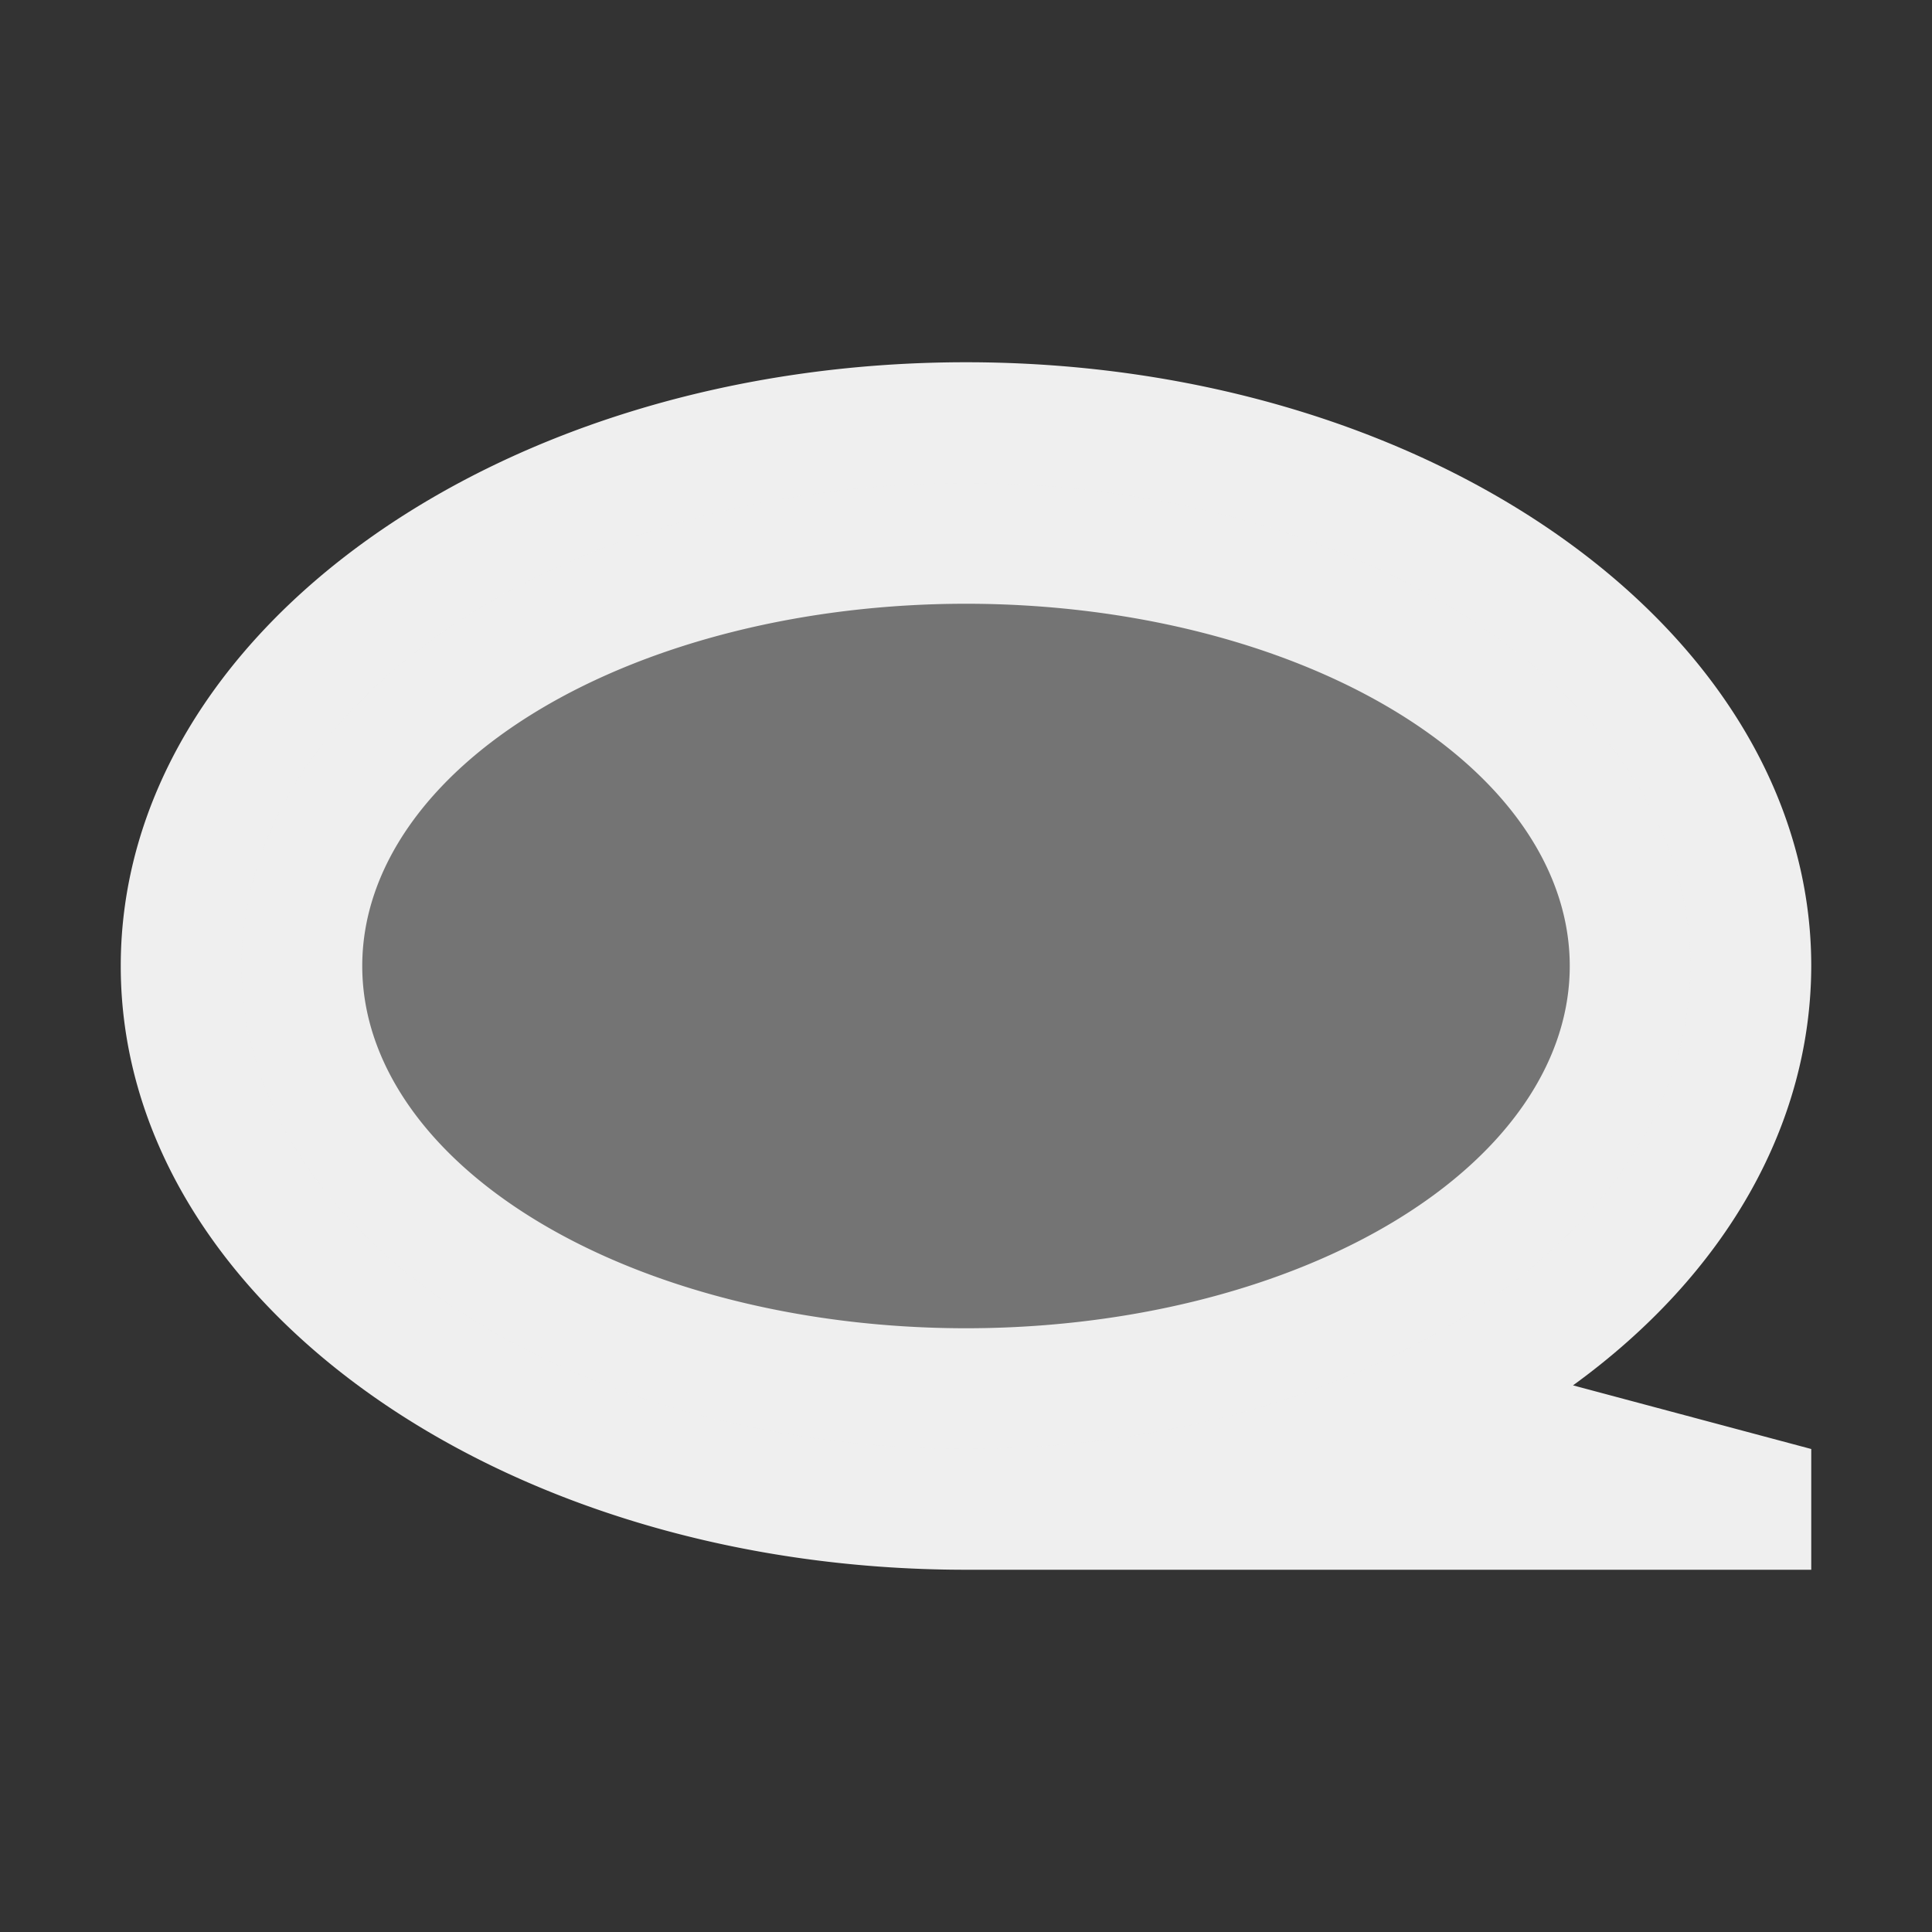
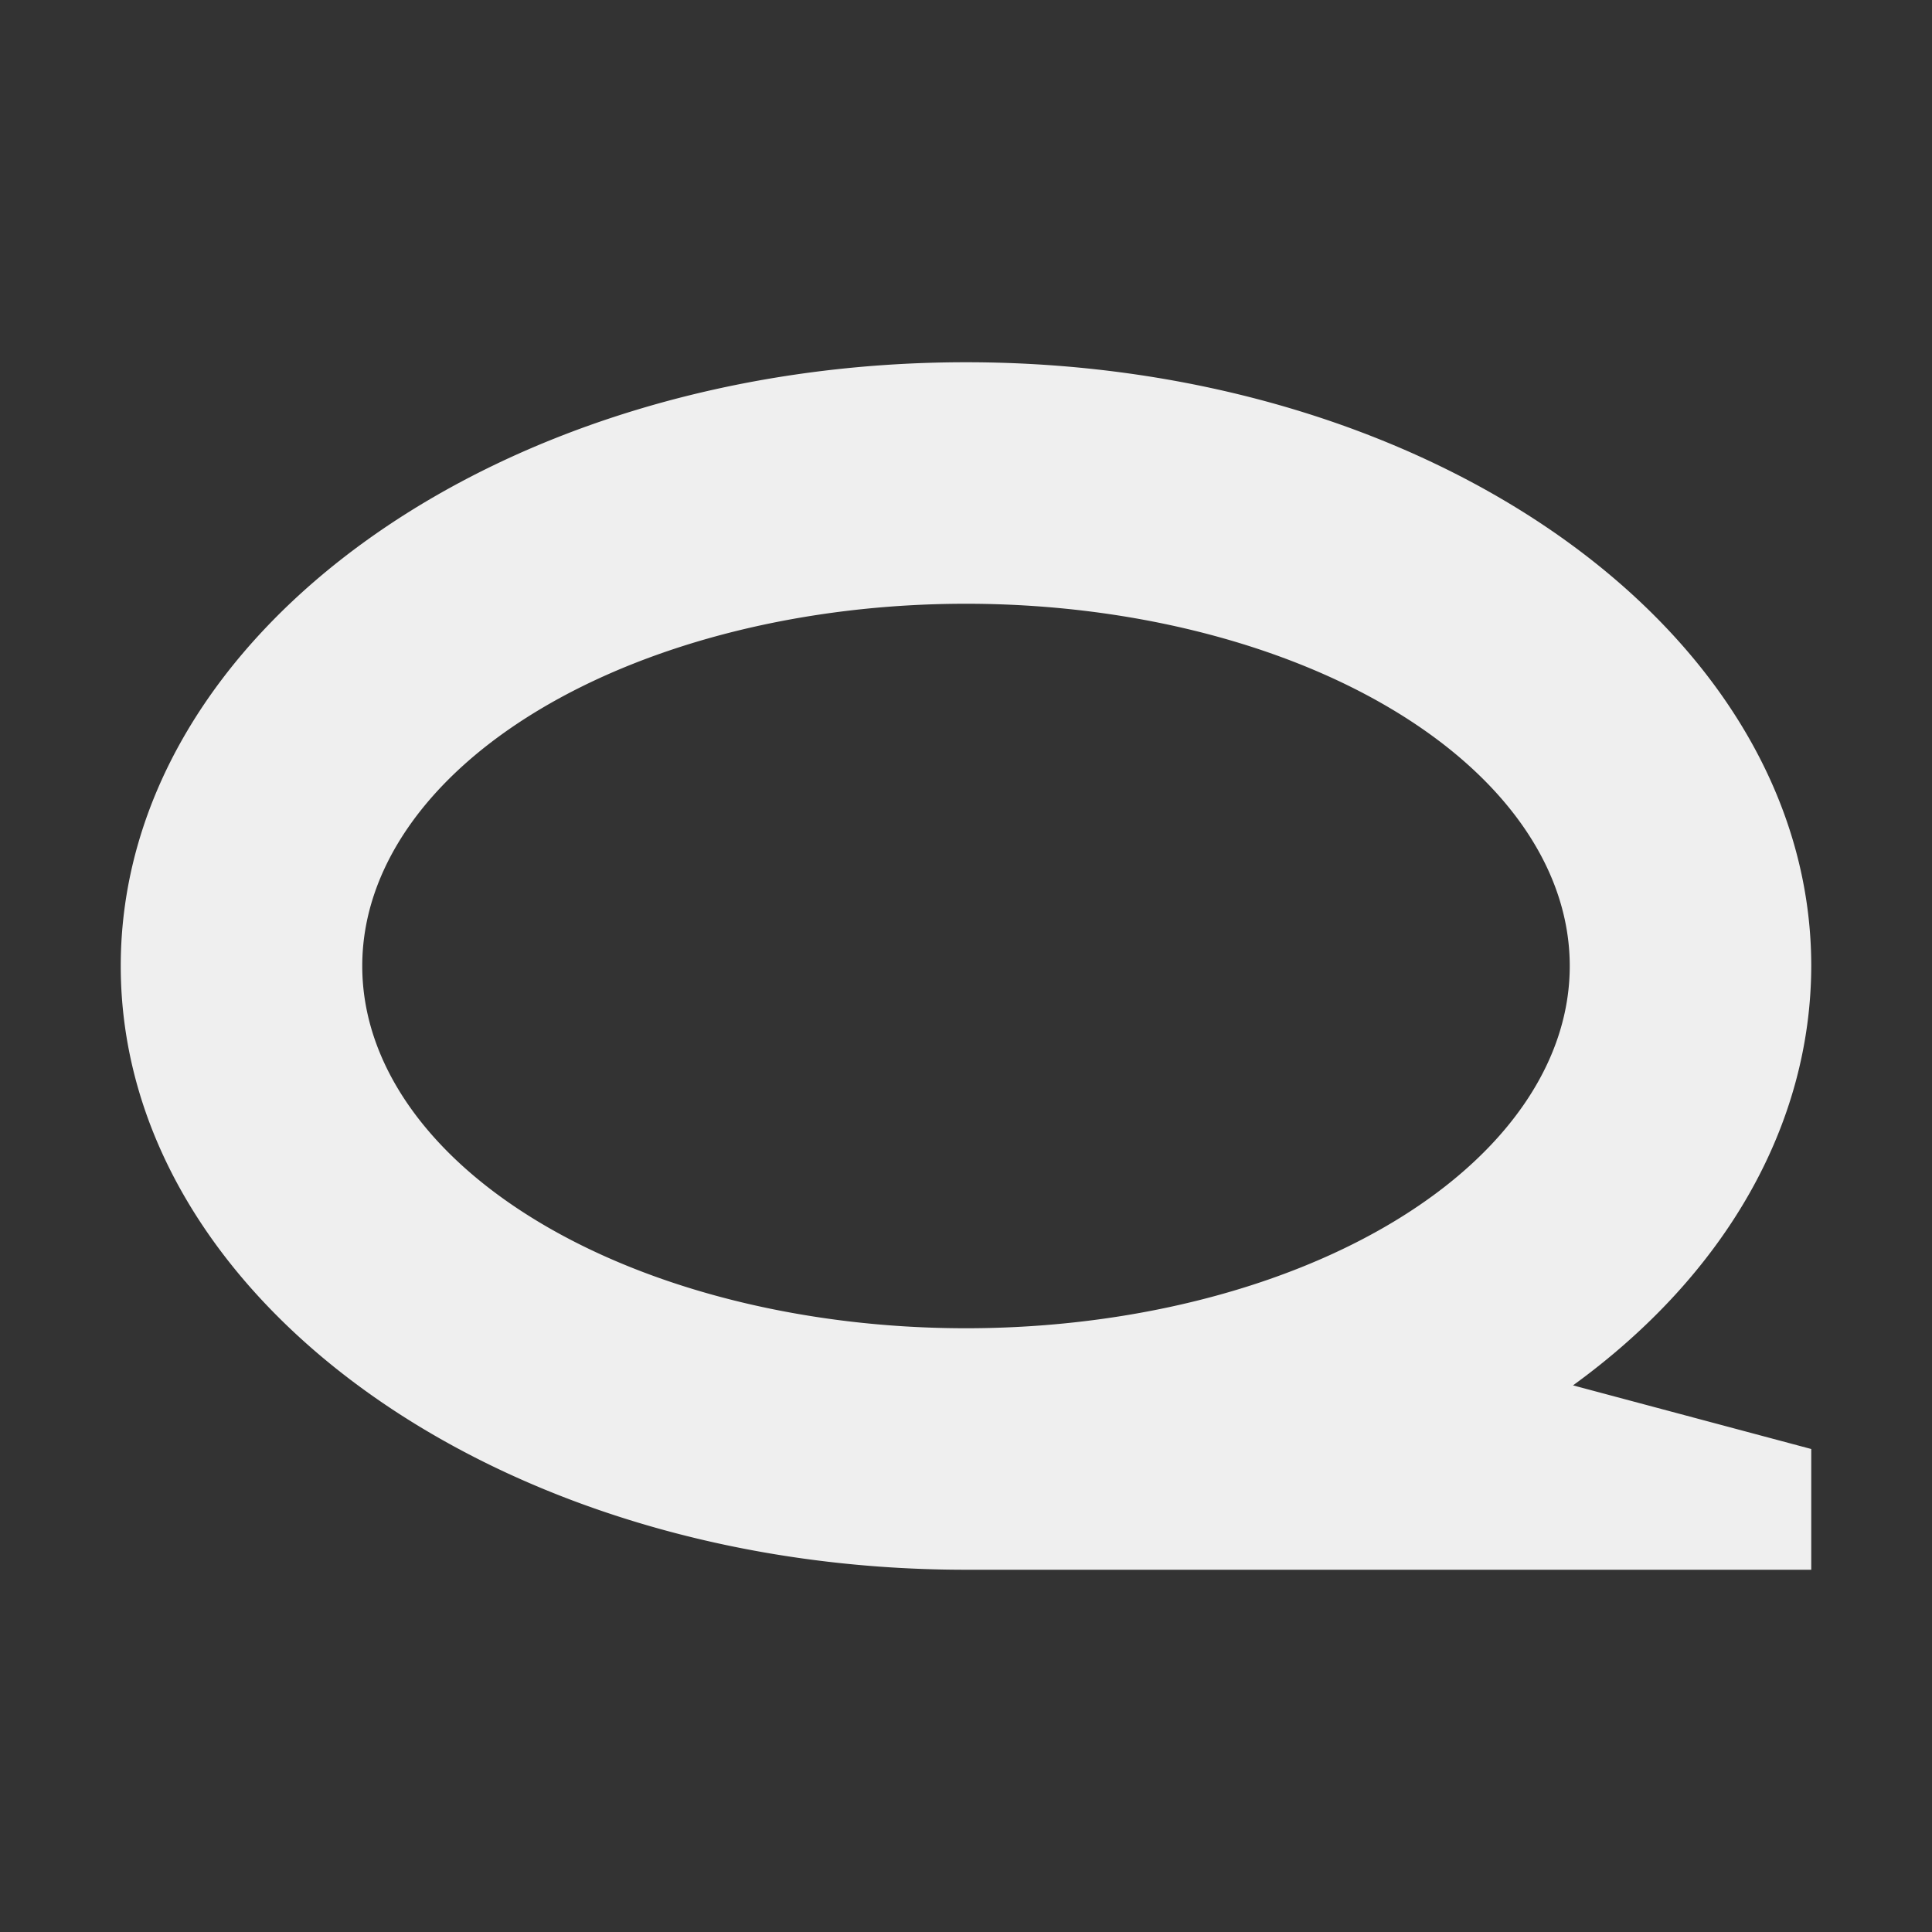
<svg xmlns="http://www.w3.org/2000/svg" viewBox="0 0 16 16">
  <rect x="0" y="0" width="16" height="16" fill="#333333" stroke="none" />
  <g fill="#efefef">
-     <path d="m8 3c-3.866 0-7 2.239-7 5 0 2.761 3.134 5 7 5h7v-1l-1.973-.527c1.273-.924 1.97-2.166 1.973-3.473 0-2.761-3.134-5-7-5zm0 2a5 3 0 0 1 5 3 5 3 0 0 1 -5 3 5 3 0 0 1 -5-3 5 3 0 0 1 5-3z" />
-     <path d="m8 4a6 4 0 0 0 -6 4 6 4 0 0 0 6 4 6 4 0 0 0 6-4 6 4 0 0 0 -6-4z" opacity=".35" />
+     <path d="m8 3c-3.866 0-7 2.239-7 5 0 2.761 3.134 5 7 5h7v-1l-1.973-.527c1.273-.924 1.97-2.166 1.973-3.473 0-2.761-3.134-5-7-5m0 2a5 3 0 0 1 5 3 5 3 0 0 1 -5 3 5 3 0 0 1 -5-3 5 3 0 0 1 5-3z" />
  </g>
</svg>